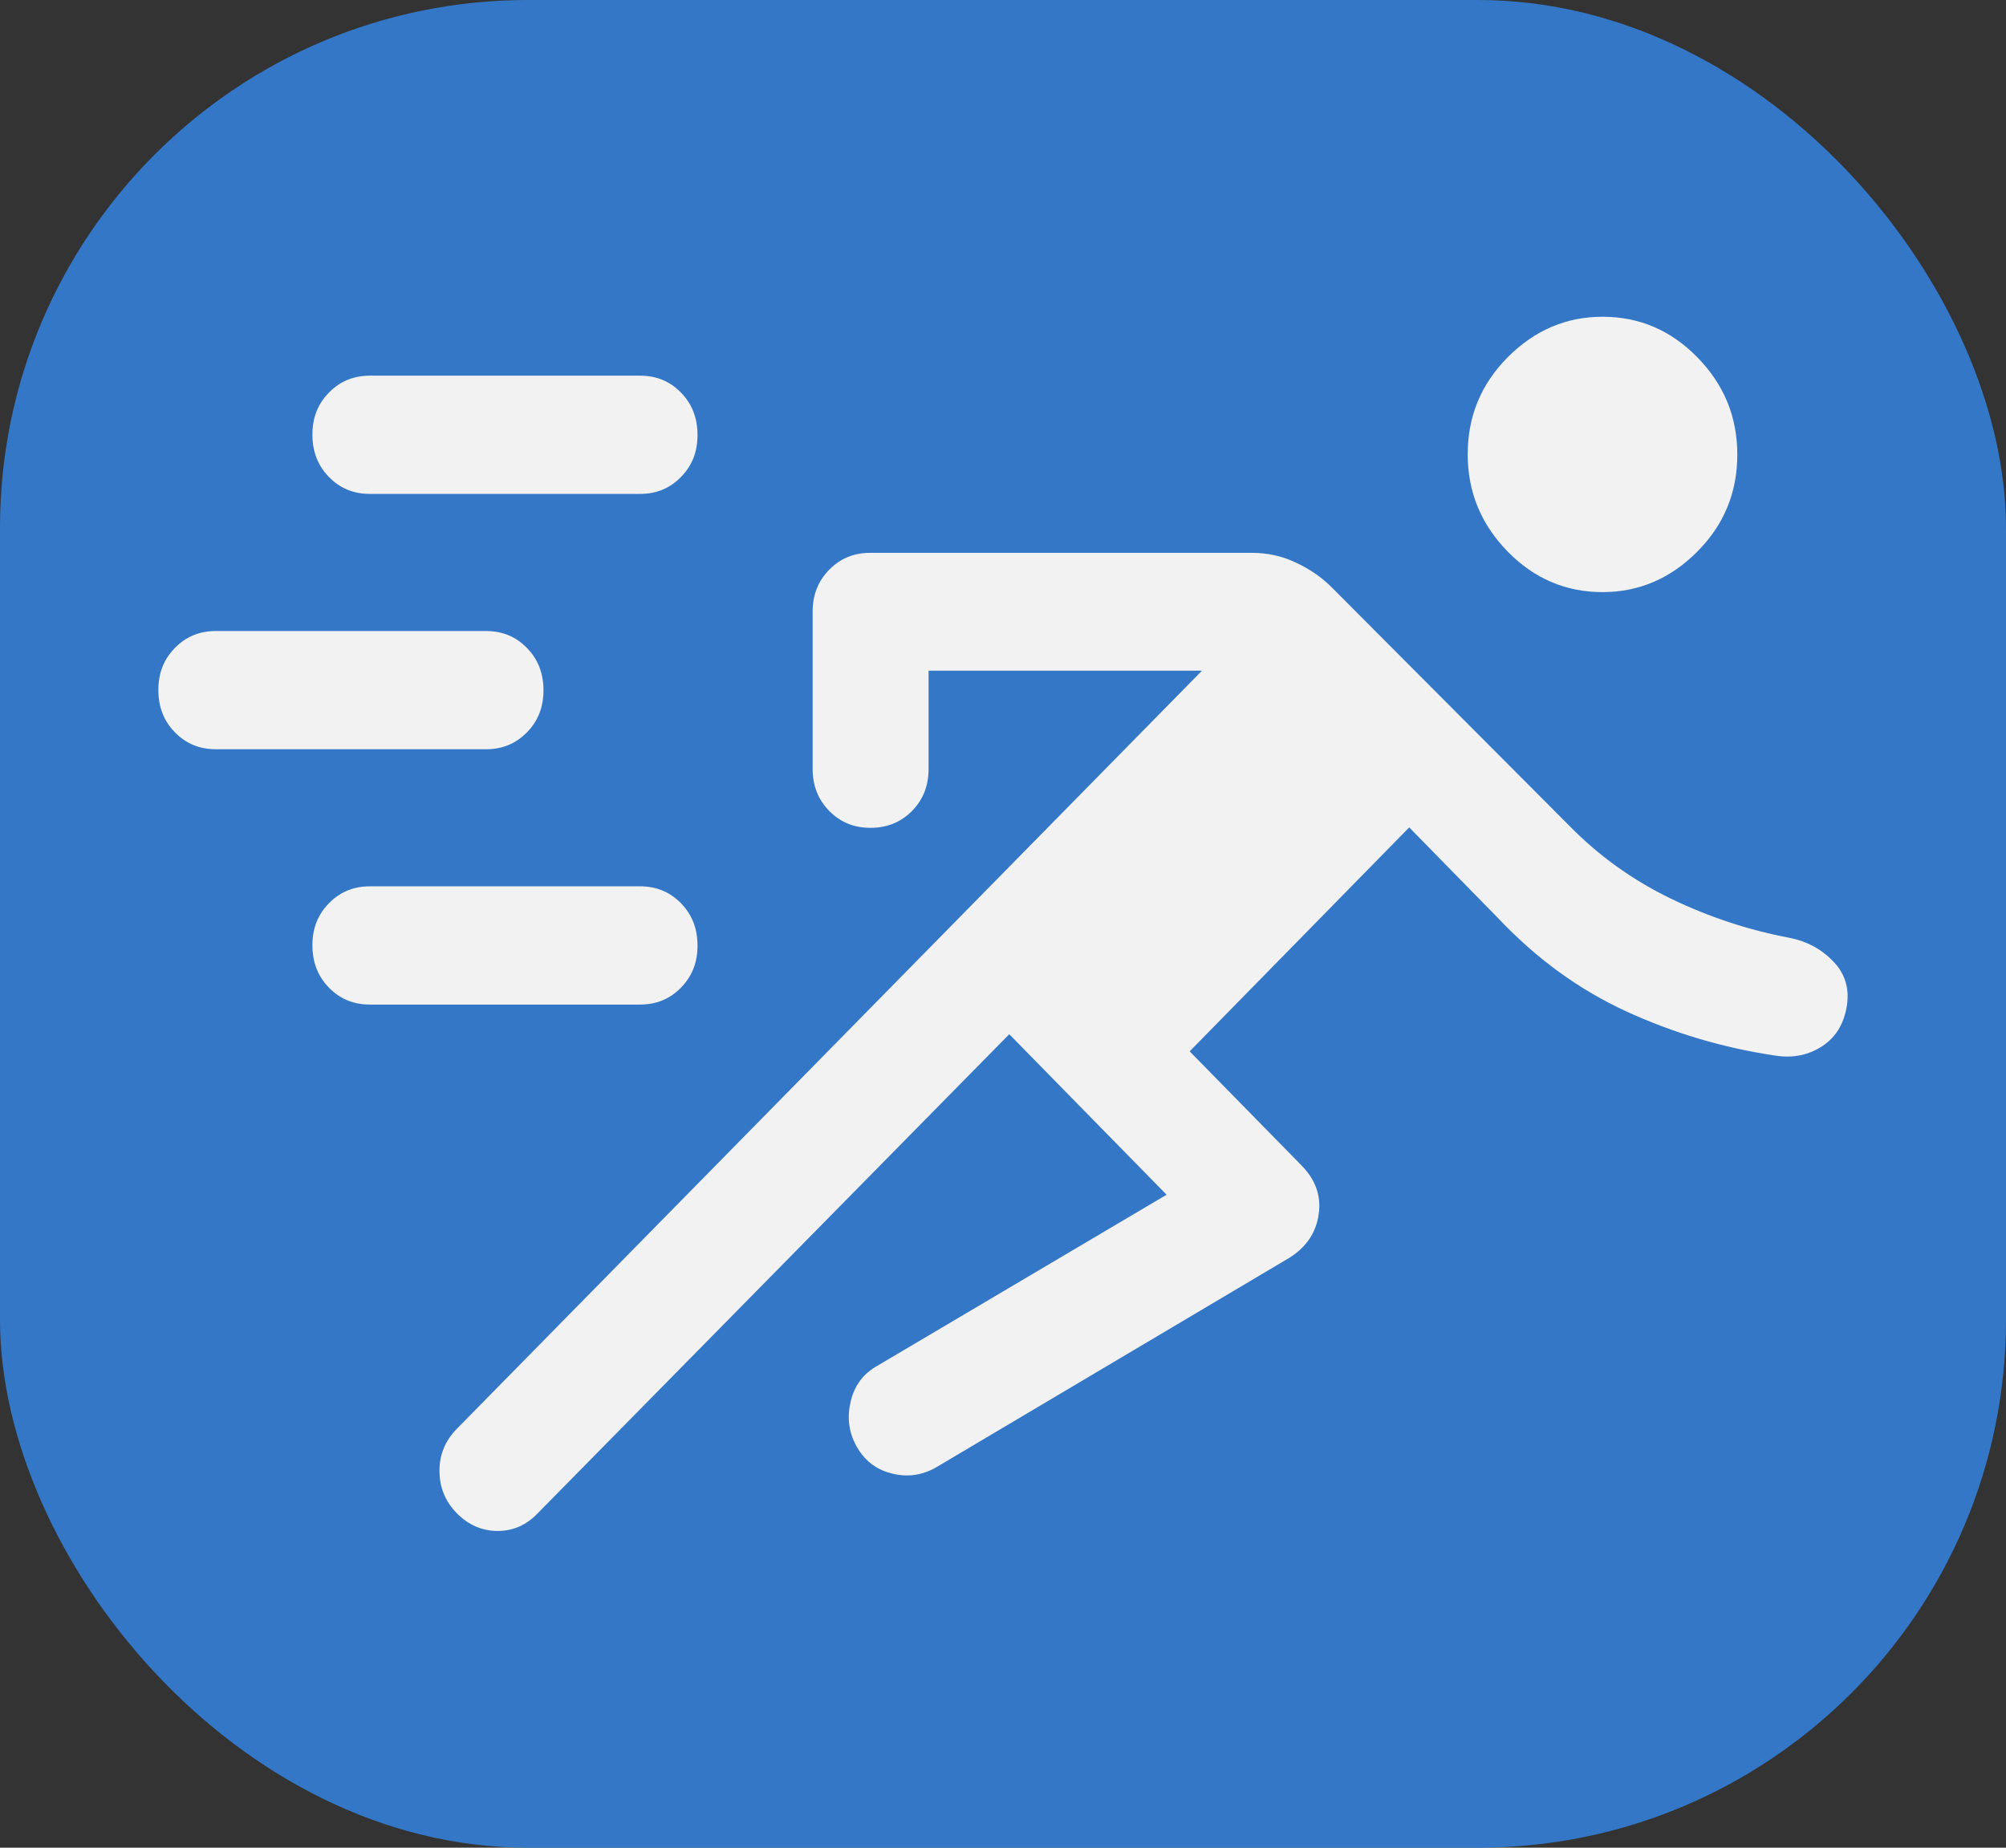
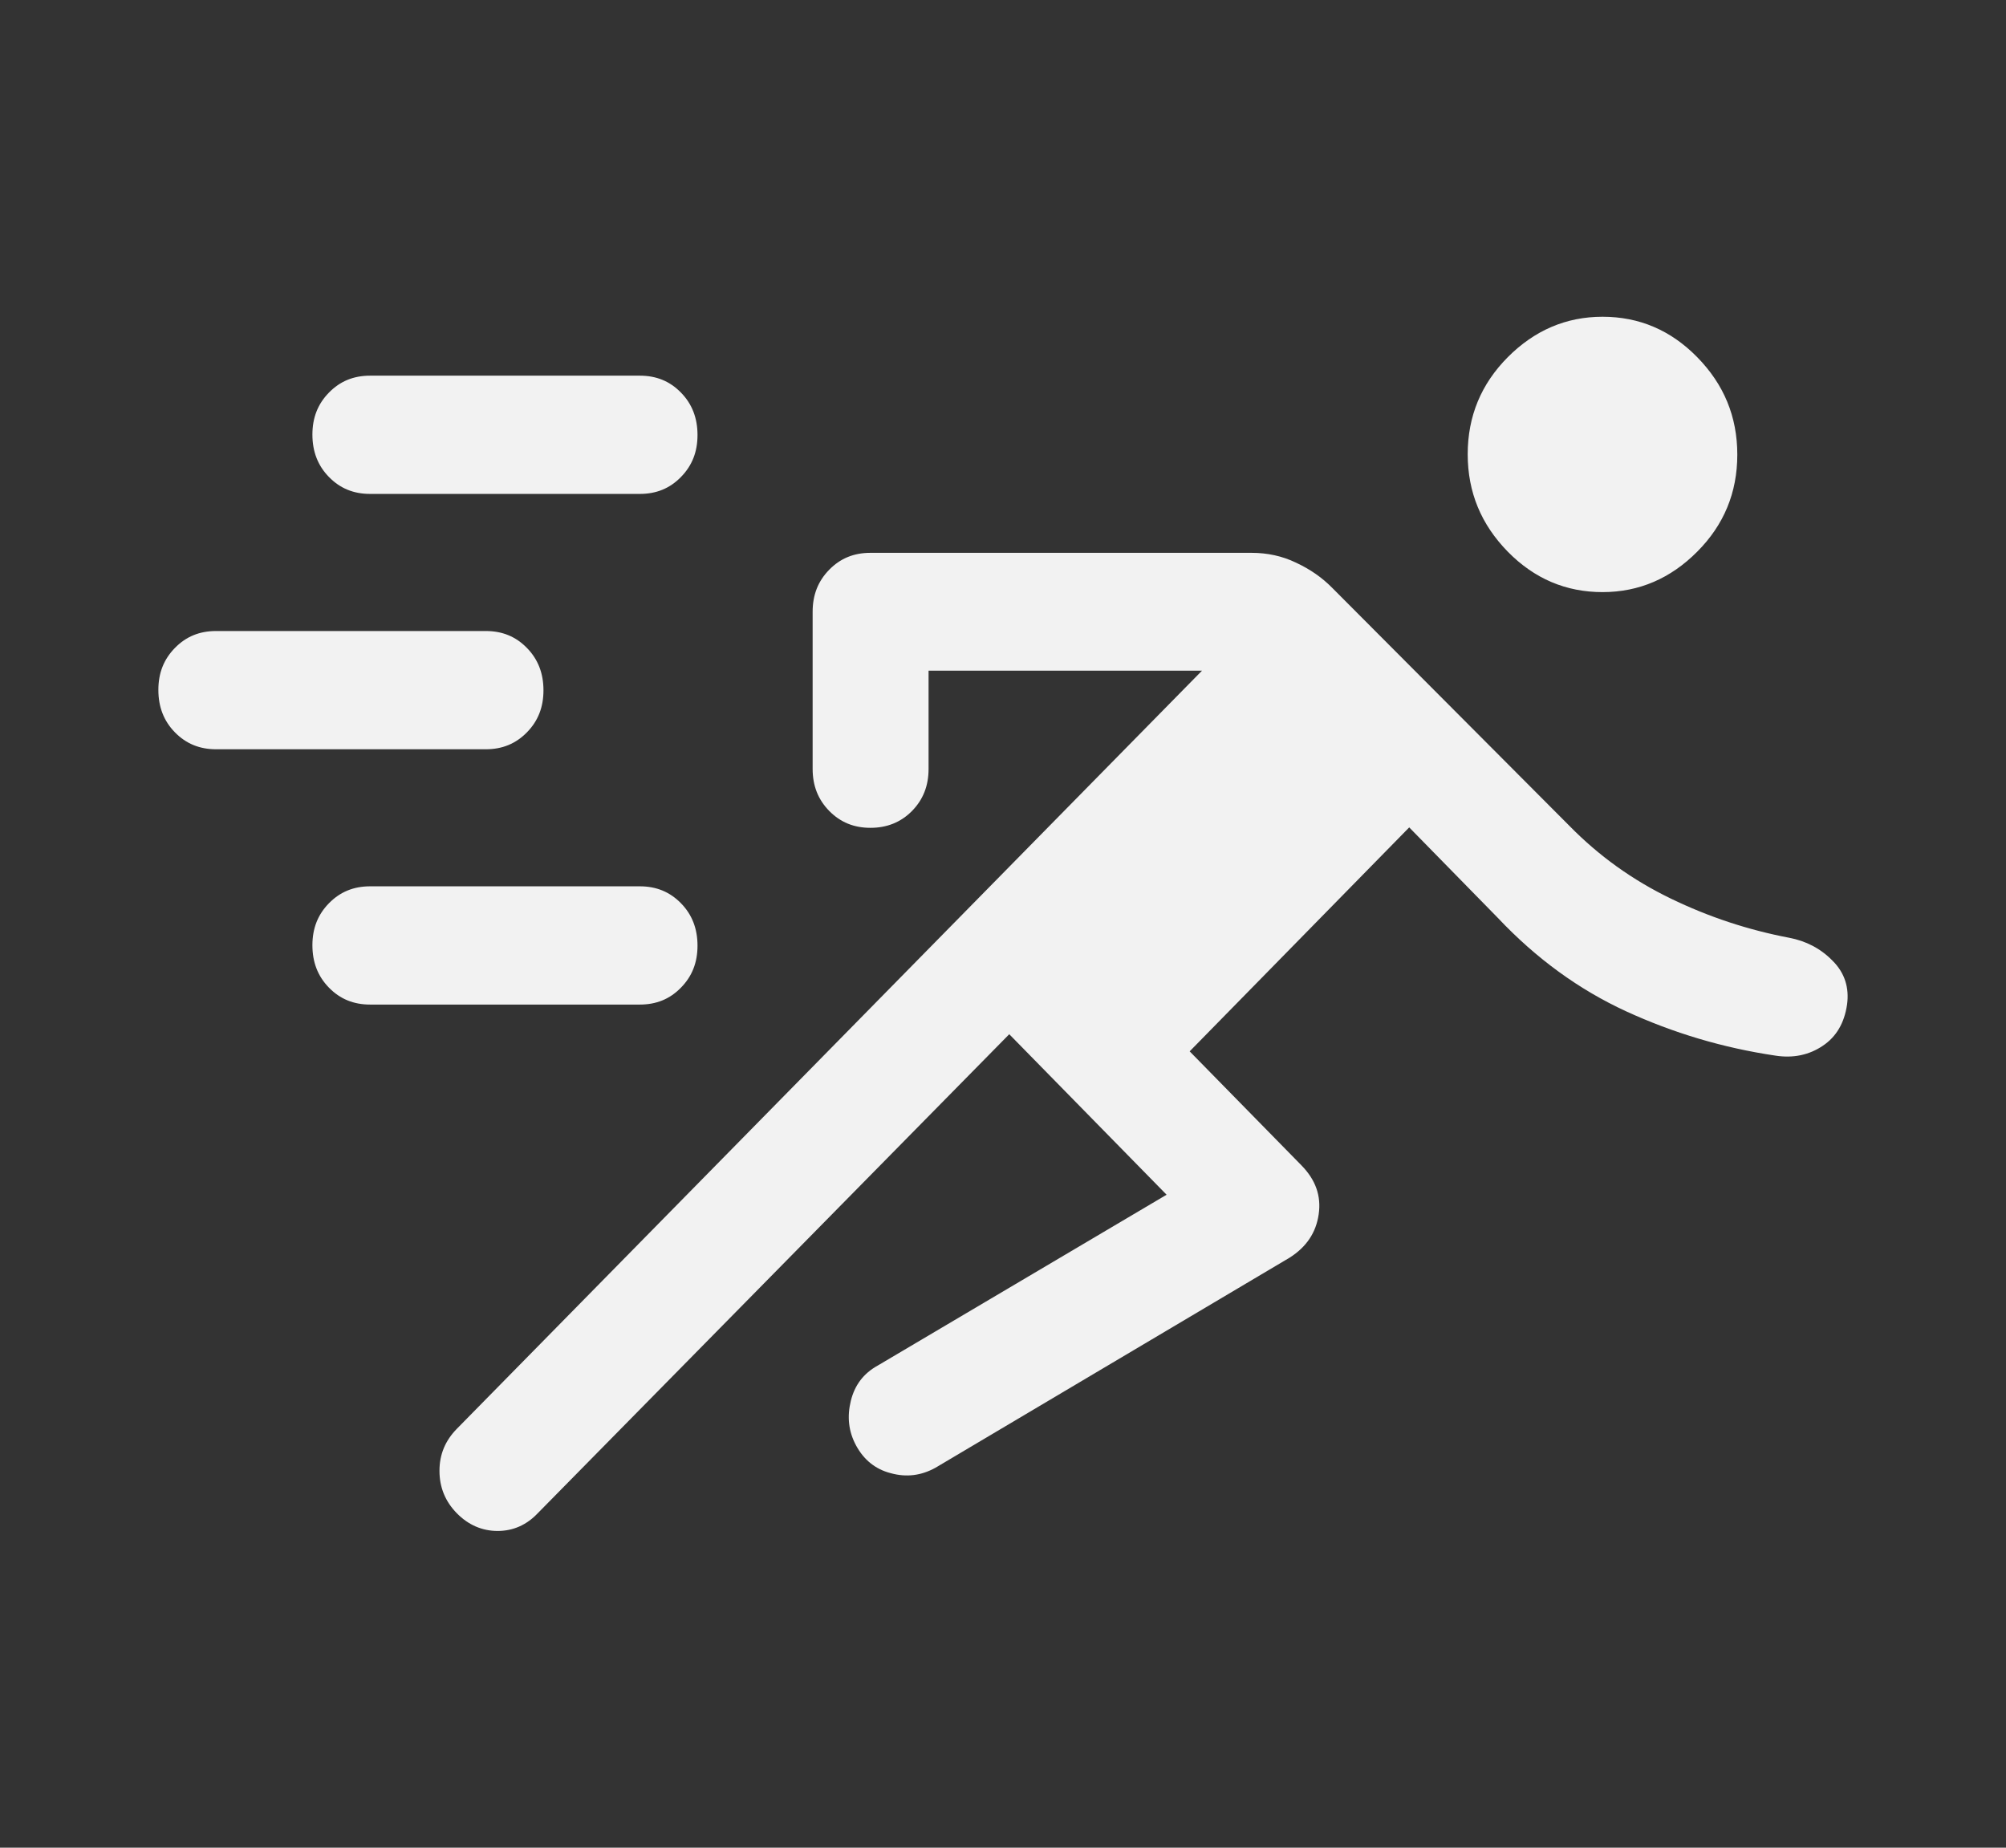
<svg xmlns="http://www.w3.org/2000/svg" width="38" height="35" viewBox="0 0 38 35" fill="none">
  <rect x="0" y="0" width="38" height="35" fill="#333333" stroke="none" />
-   <rect width="38" height="35" rx="10" fill="#3477C7" />
  <path d="M19.122 19.587L10.186 28.665C9.974 28.888 9.719 29 9.427 29C9.135 29 8.873 28.888 8.654 28.665C8.435 28.442 8.325 28.174 8.325 27.861C8.325 27.549 8.435 27.289 8.654 27.065L22.77 12.704H17.59V14.565C17.59 14.884 17.488 15.145 17.277 15.361C17.065 15.576 16.802 15.681 16.489 15.681C16.175 15.681 15.92 15.576 15.708 15.361C15.497 15.145 15.394 14.884 15.394 14.565V11.588C15.394 11.268 15.497 11.008 15.708 10.792C15.92 10.576 16.175 10.472 16.489 10.472H23.711C24.003 10.472 24.287 10.531 24.55 10.658C24.82 10.784 25.046 10.941 25.243 11.142L29.729 15.643C30.291 16.216 30.926 16.67 31.648 17.02C32.37 17.37 33.114 17.615 33.895 17.764C34.209 17.824 34.486 17.965 34.712 18.196C34.945 18.426 35.033 18.709 34.989 19.029C34.938 19.379 34.785 19.639 34.529 19.81C34.274 19.982 33.975 20.049 33.632 19.996C32.633 19.848 31.692 19.565 30.802 19.156C29.912 18.746 29.102 18.159 28.372 17.385L26.695 15.673L22.536 19.915L24.652 22.073C24.922 22.348 25.031 22.653 24.98 23.003C24.929 23.352 24.747 23.62 24.433 23.821L17.722 27.802C17.452 27.951 17.174 27.988 16.875 27.906C16.584 27.832 16.365 27.653 16.219 27.385C16.073 27.117 16.044 26.835 16.117 26.537C16.19 26.239 16.357 26.016 16.627 25.867L22.099 22.631L19.108 19.58L19.122 19.587ZM7.012 19.029C6.699 19.029 6.443 18.925 6.232 18.709C6.02 18.493 5.918 18.226 5.918 17.905C5.918 17.586 6.02 17.325 6.232 17.109C6.443 16.894 6.699 16.789 7.012 16.789H12.119C12.433 16.789 12.688 16.894 12.899 17.109C13.111 17.325 13.213 17.593 13.213 17.913C13.213 18.233 13.111 18.493 12.899 18.709C12.688 18.925 12.433 19.029 12.119 19.029H7.012ZM4.094 14.193C3.781 14.193 3.525 14.088 3.314 13.873C3.102 13.657 3 13.389 3 13.069C3 12.749 3.102 12.489 3.314 12.273C3.525 12.057 3.781 11.953 4.094 11.953H9.201C9.515 11.953 9.77 12.057 9.981 12.273C10.193 12.489 10.295 12.756 10.295 13.076C10.295 13.396 10.193 13.657 9.981 13.873C9.77 14.088 9.515 14.193 9.201 14.193H4.094ZM30.357 11.216C29.664 11.216 29.066 10.963 28.562 10.45C28.059 9.936 27.803 9.326 27.803 8.604C27.803 7.883 28.059 7.272 28.562 6.766C29.066 6.26 29.664 6 30.357 6C31.05 6 31.648 6.253 32.151 6.766C32.655 7.28 32.91 7.89 32.91 8.612C32.91 9.334 32.655 9.944 32.151 10.45C31.648 10.956 31.05 11.216 30.357 11.216ZM7.012 9.356C6.699 9.356 6.443 9.252 6.232 9.036C6.02 8.82 5.918 8.552 5.918 8.232C5.918 7.912 6.02 7.652 6.232 7.436C6.443 7.22 6.699 7.116 7.012 7.116H12.119C12.433 7.116 12.688 7.22 12.899 7.436C13.111 7.652 13.213 7.92 13.213 8.24C13.213 8.56 13.111 8.82 12.899 9.036C12.688 9.252 12.433 9.356 12.119 9.356H7.012Z" fill="#F2F2F2" />
</svg>